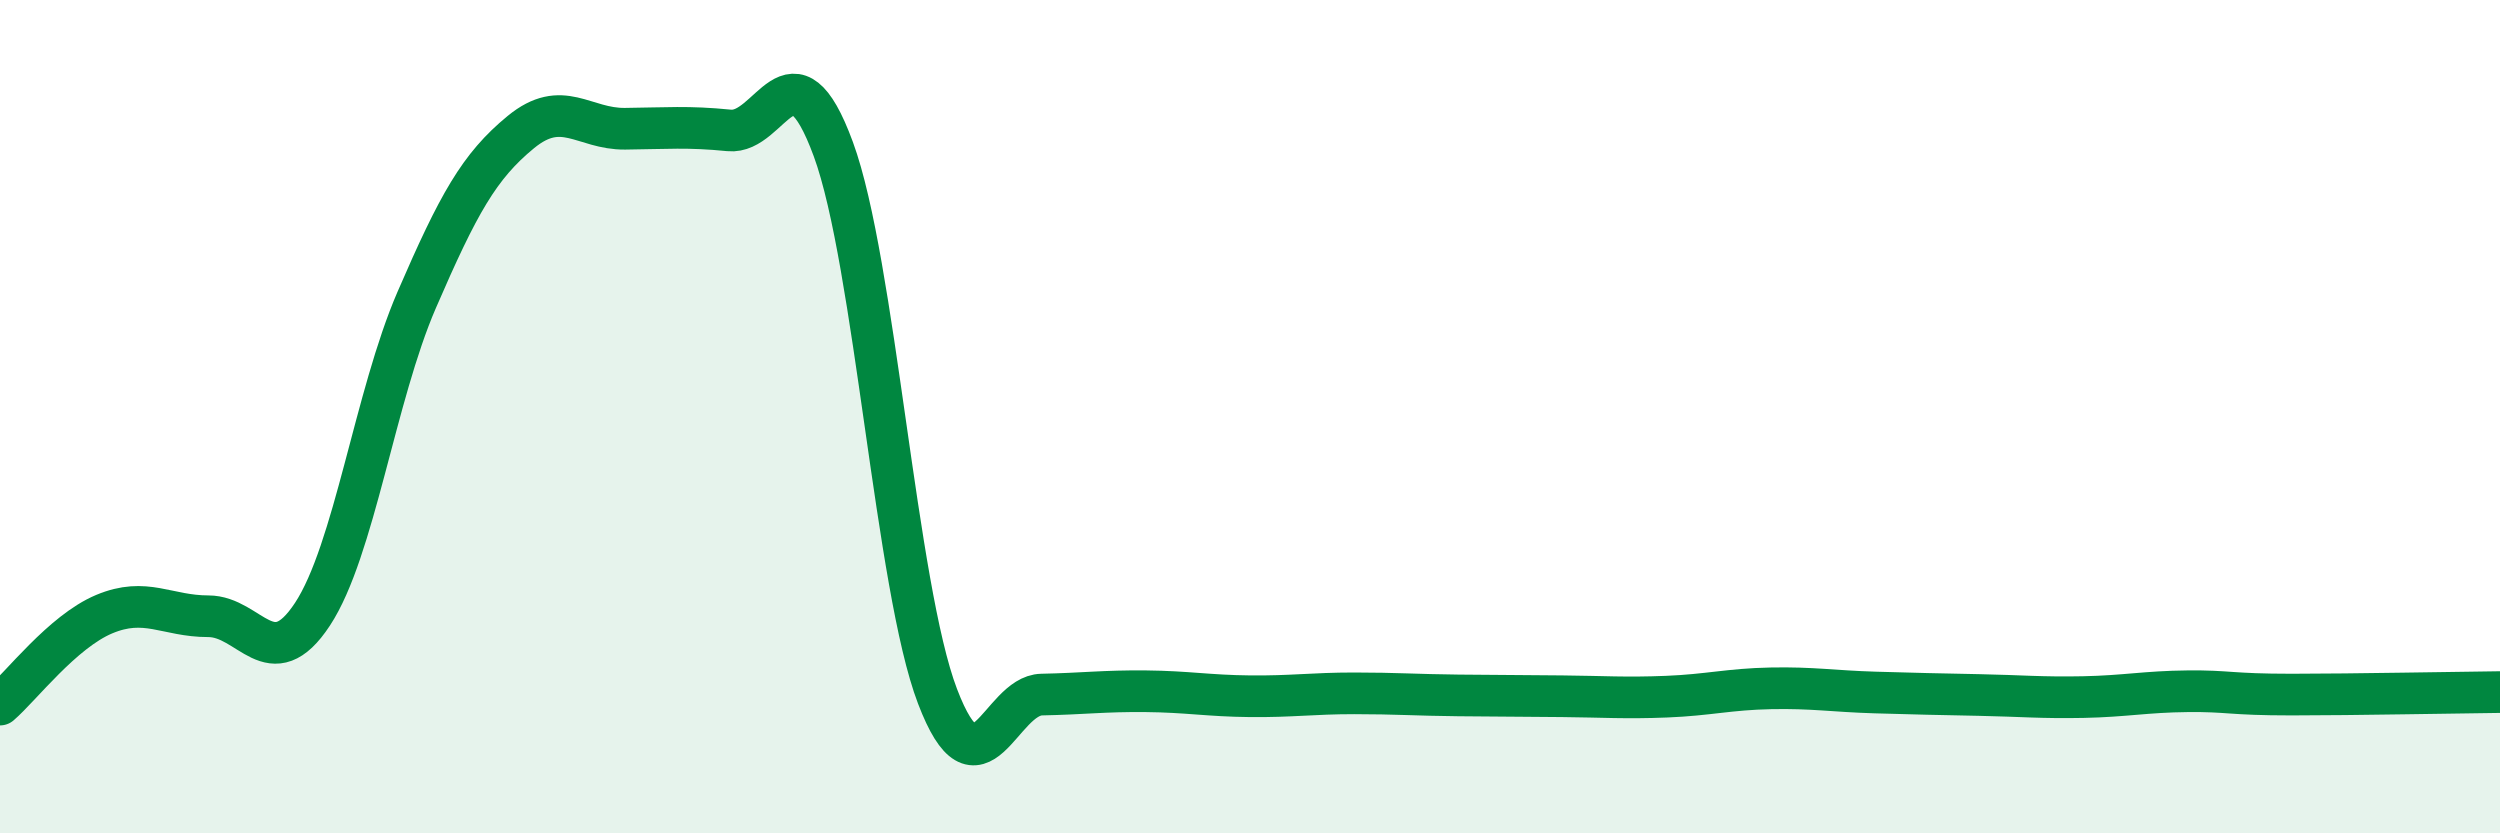
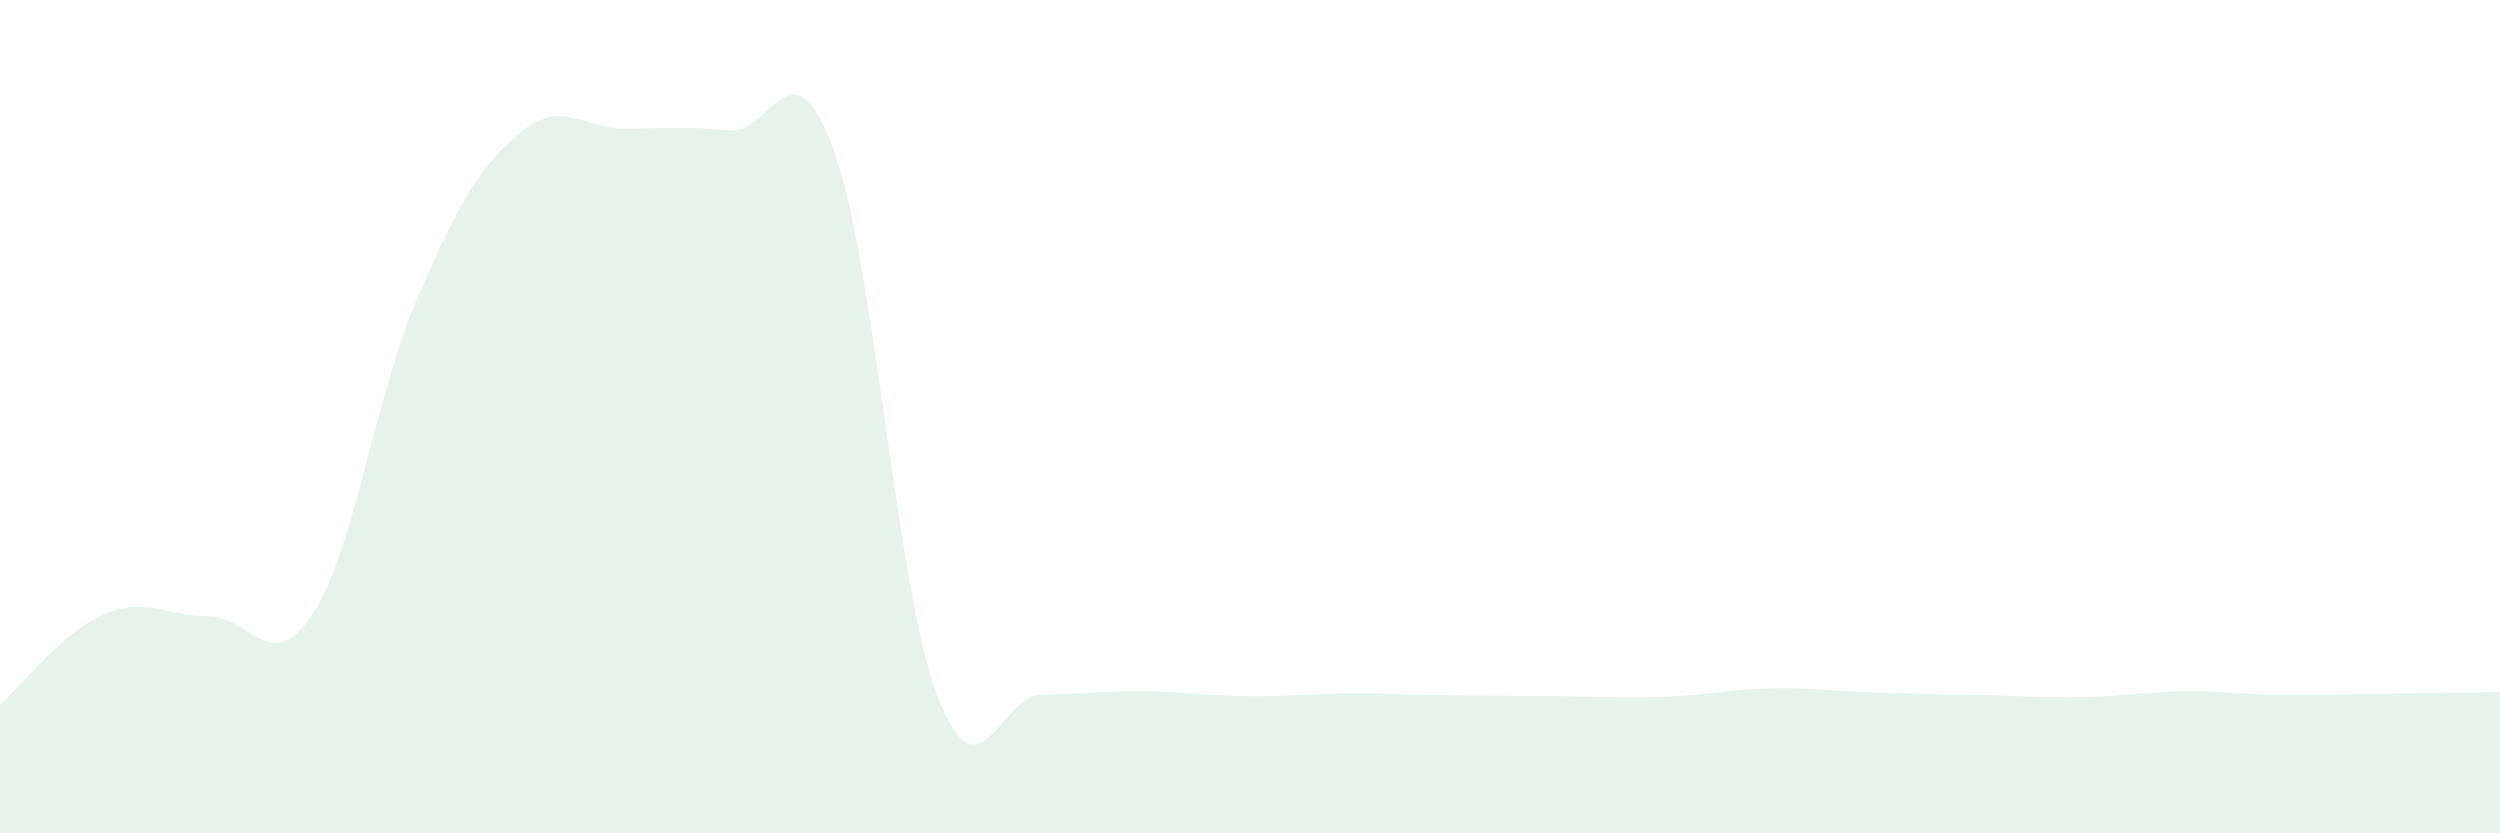
<svg xmlns="http://www.w3.org/2000/svg" width="60" height="20" viewBox="0 0 60 20">
  <path d="M 0,16.91 C 0.5,16.48 1.5,15.16 2.5,14.74 C 3.5,14.32 4,14.79 5,14.79 C 6,14.79 6.5,16.26 7.5,14.74 C 8.5,13.22 9,9.51 10,7.2 C 11,4.89 11.5,3.99 12.5,3.17 C 13.5,2.35 14,3.1 15,3.09 C 16,3.08 16.5,3.03 17.5,3.13 C 18.5,3.23 19,0.86 20,3.58 C 21,6.3 21.5,14.09 22.5,16.71 C 23.5,19.33 24,16.69 25,16.67 C 26,16.65 26.5,16.58 27.5,16.59 C 28.5,16.6 29,16.7 30,16.71 C 31,16.72 31.5,16.64 32.5,16.64 C 33.5,16.64 34,16.68 35,16.69 C 36,16.7 36.5,16.7 37.5,16.71 C 38.5,16.72 39,16.76 40,16.72 C 41,16.68 41.5,16.54 42.5,16.52 C 43.5,16.5 44,16.59 45,16.62 C 46,16.65 46.5,16.66 47.5,16.68 C 48.5,16.7 49,16.75 50,16.73 C 51,16.71 51.5,16.6 52.5,16.59 C 53.5,16.58 53.5,16.67 55,16.67 C 56.5,16.67 59,16.62 60,16.61L60 20L0 20Z" fill="#008740" opacity="0.1" stroke-linecap="round" stroke-linejoin="round" />
-   <path d="M 0,16.91 C 0.5,16.48 1.5,15.16 2.5,14.74 C 3.5,14.32 4,14.79 5,14.79 C 6,14.79 6.5,16.26 7.5,14.74 C 8.5,13.22 9,9.51 10,7.2 C 11,4.89 11.5,3.99 12.5,3.17 C 13.5,2.35 14,3.1 15,3.09 C 16,3.08 16.5,3.03 17.5,3.13 C 18.5,3.23 19,0.86 20,3.58 C 21,6.3 21.5,14.09 22.5,16.71 C 23.5,19.33 24,16.69 25,16.67 C 26,16.65 26.5,16.58 27.5,16.59 C 28.5,16.6 29,16.7 30,16.71 C 31,16.72 31.5,16.64 32.5,16.64 C 33.5,16.64 34,16.68 35,16.69 C 36,16.7 36.5,16.7 37.5,16.71 C 38.5,16.72 39,16.76 40,16.72 C 41,16.68 41.5,16.54 42.5,16.52 C 43.5,16.5 44,16.59 45,16.62 C 46,16.65 46.5,16.66 47.5,16.68 C 48.5,16.7 49,16.75 50,16.73 C 51,16.71 51.5,16.6 52.5,16.59 C 53.5,16.58 53.5,16.67 55,16.67 C 56.5,16.67 59,16.62 60,16.61" stroke="#008740" stroke-width="1" fill="none" stroke-linecap="round" stroke-linejoin="round" />
</svg>